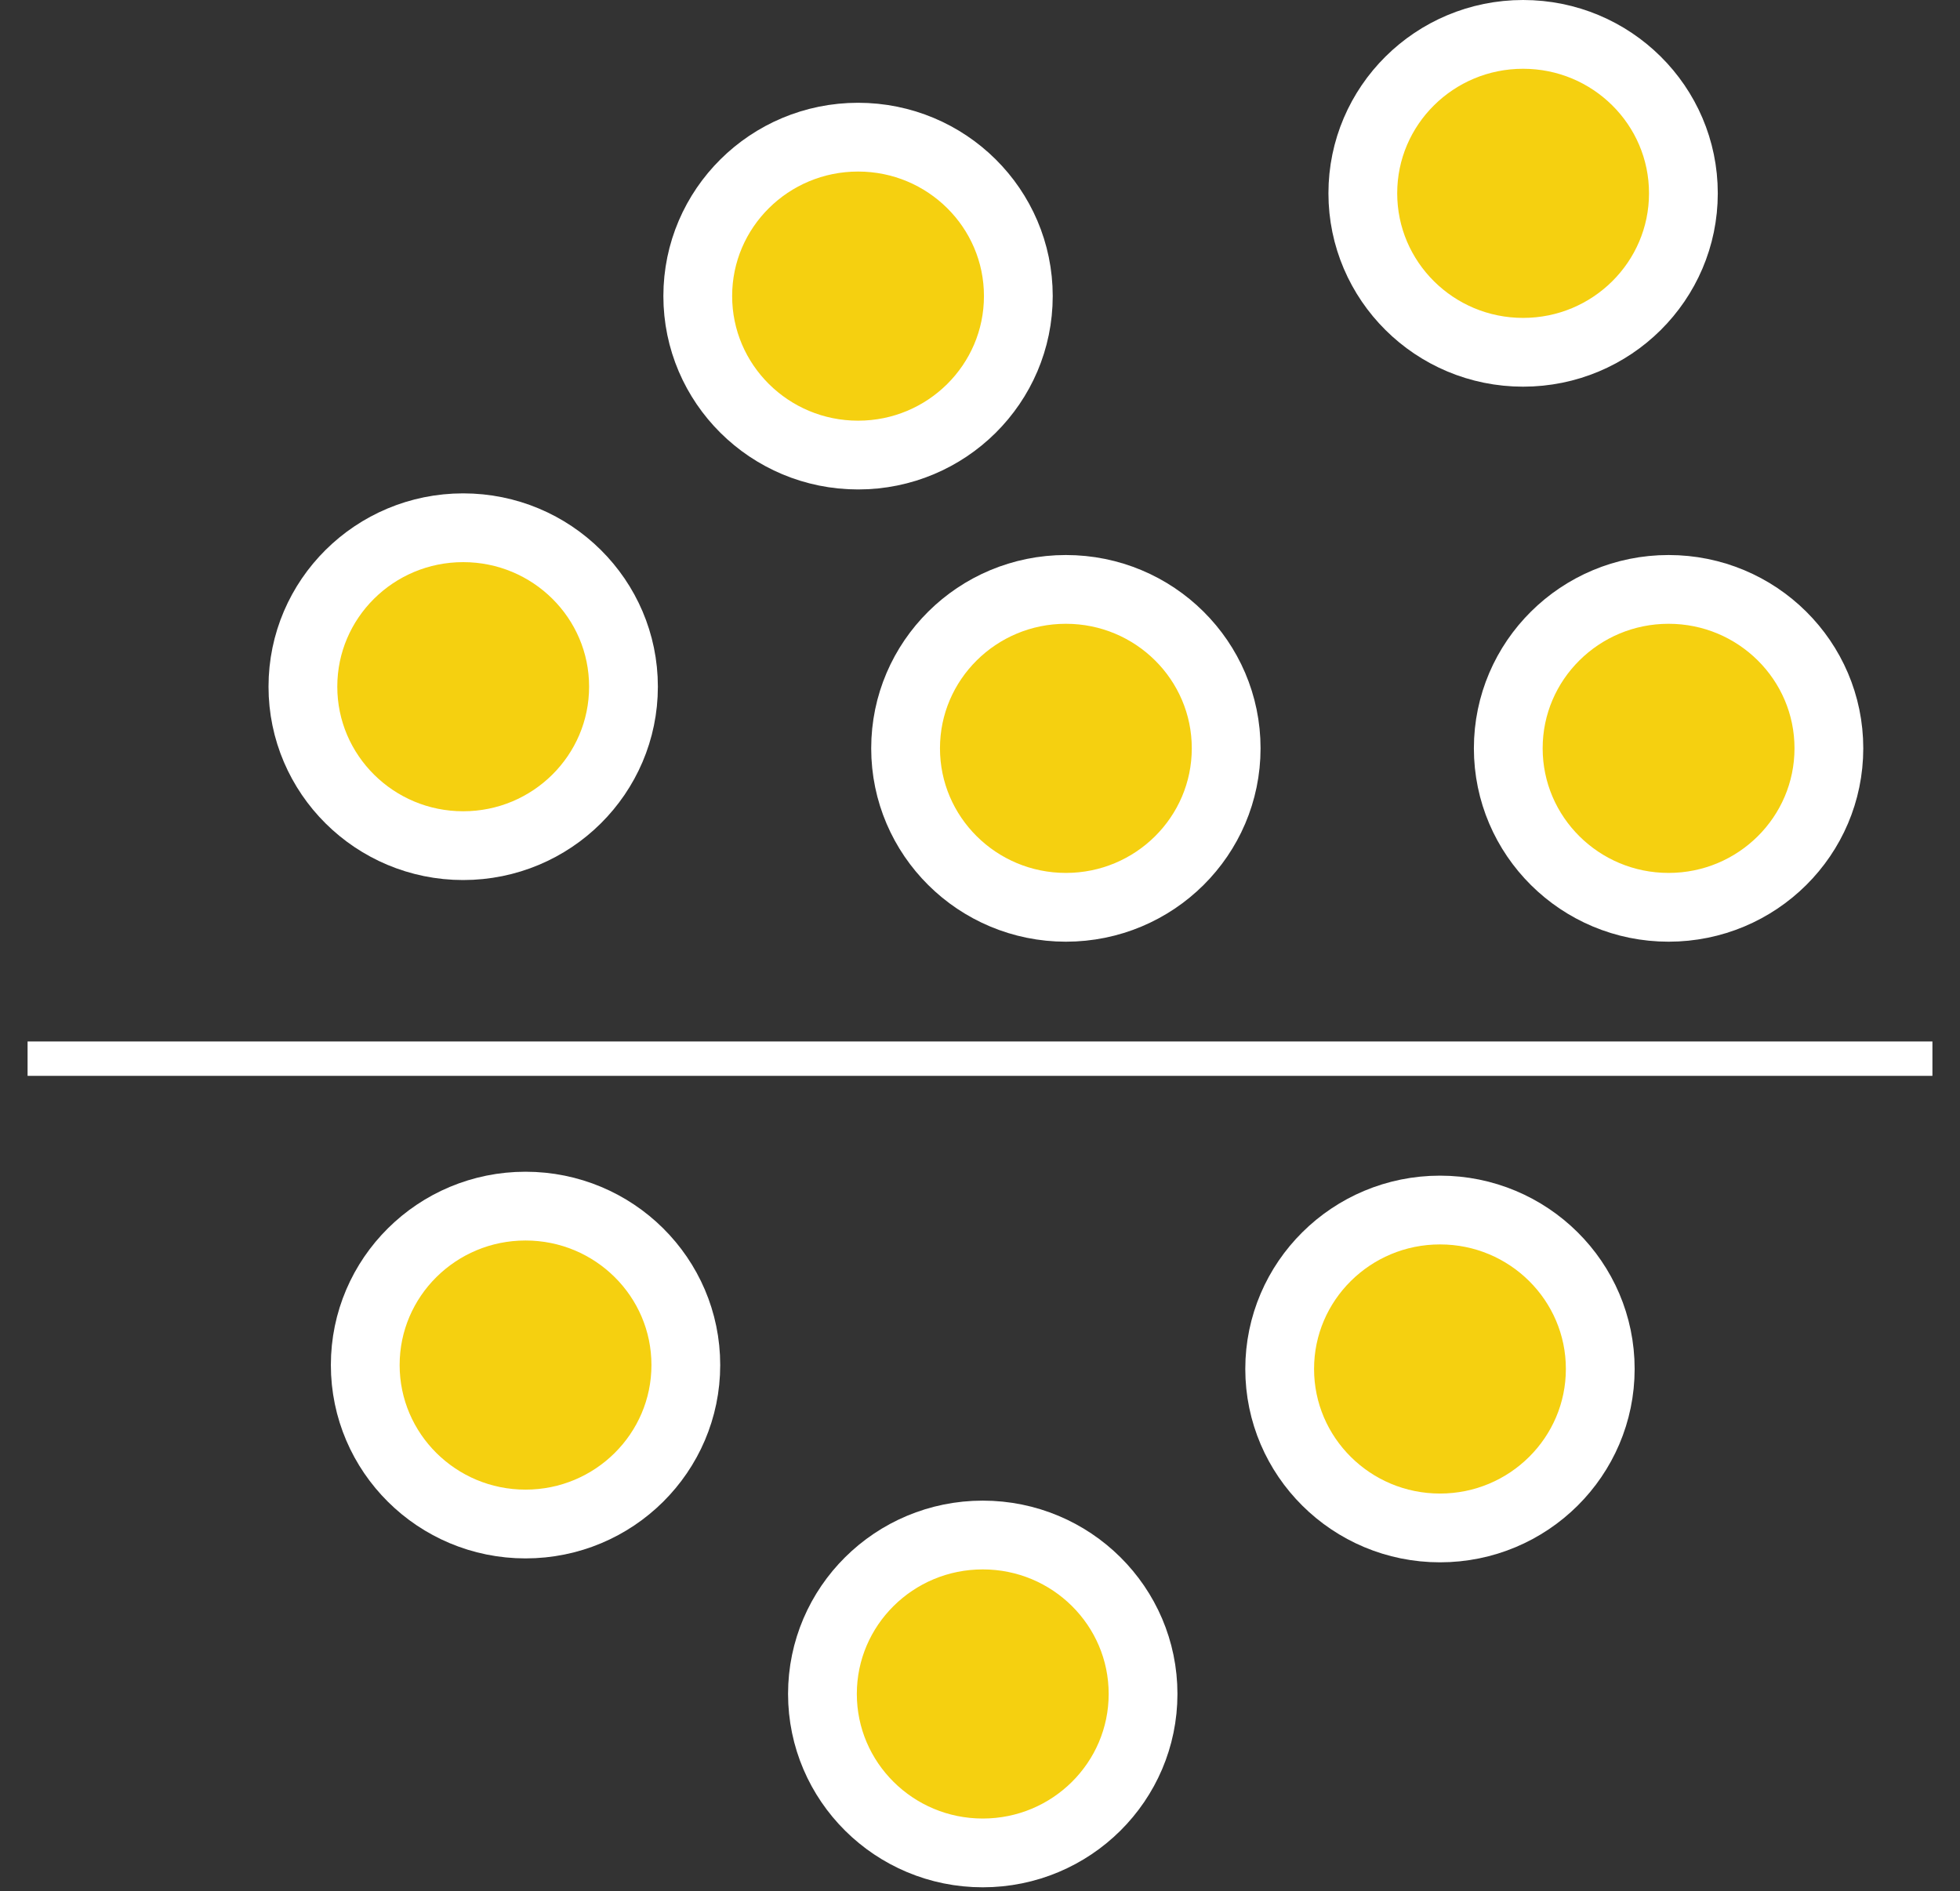
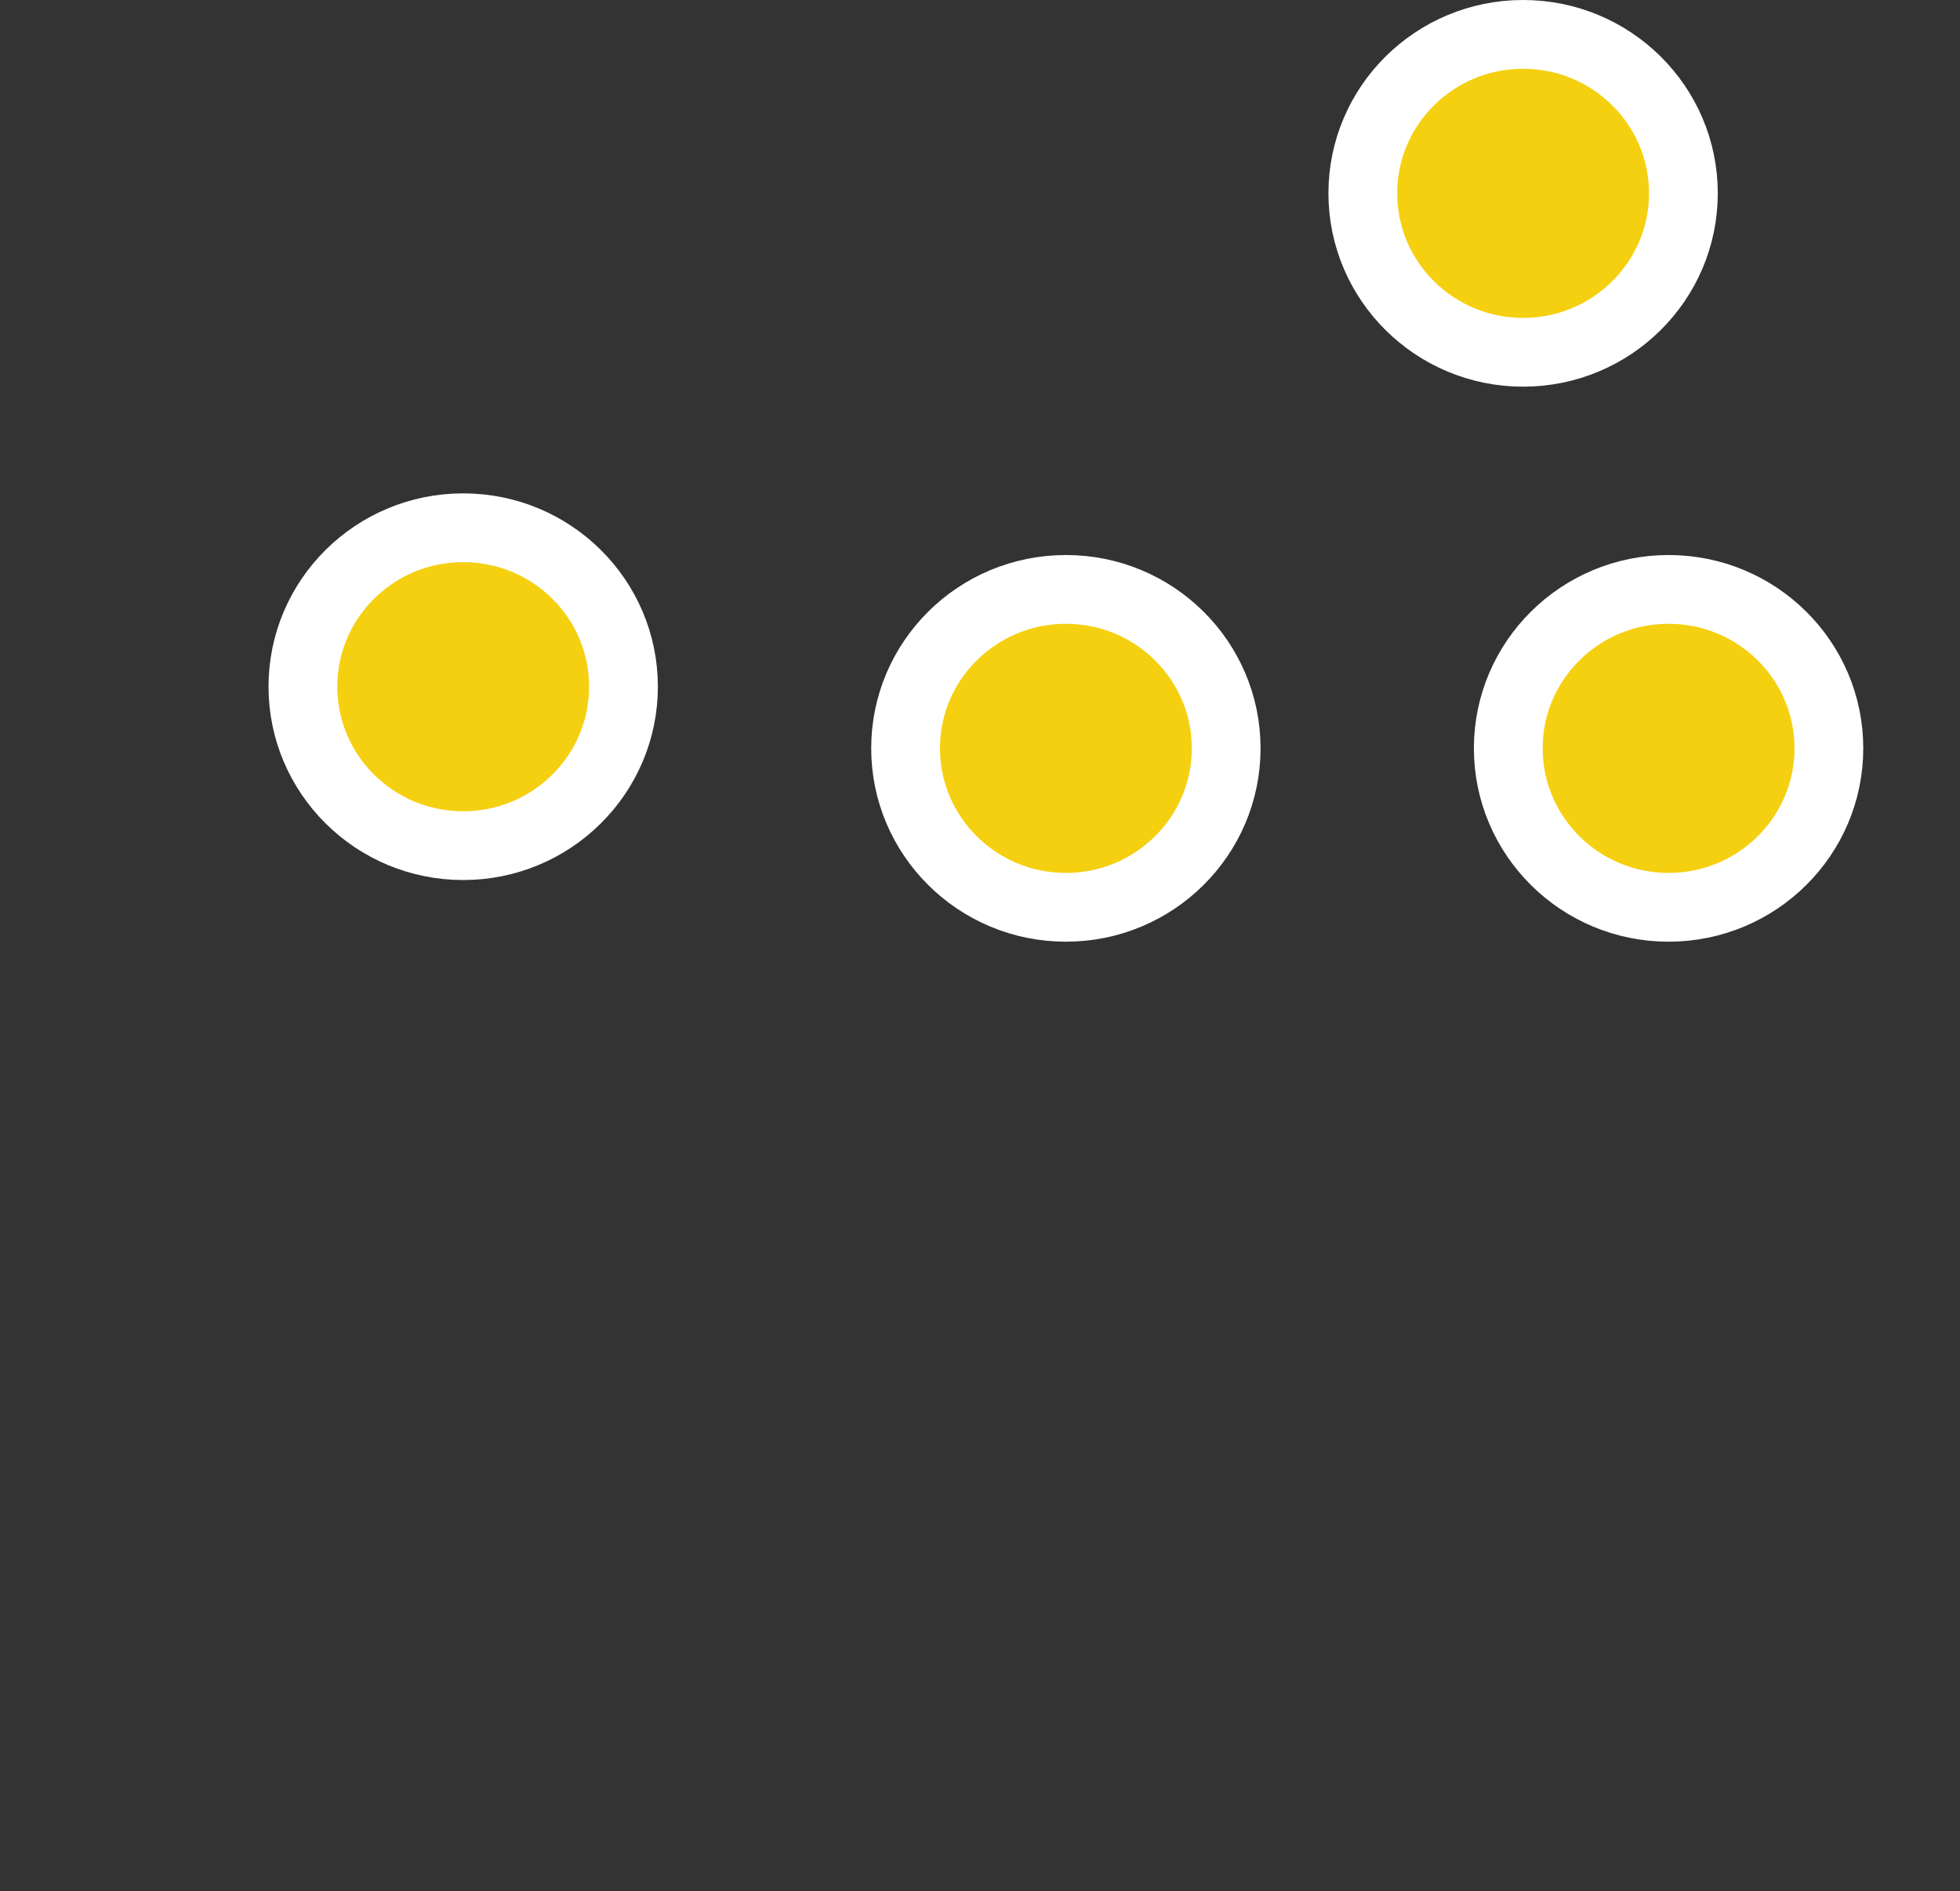
<svg xmlns="http://www.w3.org/2000/svg" width="57px" height="55px" viewBox="0 0 57 55" version="1.1">
  <rect x="0" y="0" width="57" height="55" fill="#333333" stroke="none" />
  <title>Group</title>
  <desc>Created with Sketch.</desc>
  <g id="Page-1" stroke="none" stroke-width="1" fill="none" fill-rule="evenodd">
    <g id="Desktop" transform="translate(-923, -6077)" fill="#F5D010" stroke="#FFFFFF">
      <g id="Group" transform="translate(951.5, 6104.5) rotate(90) translate(-951.5, -6104.5) translate(924, 6077)">
        <path d="M26.386,7.475 C26.386,4.899 24.314,2.813 21.762,2.813 C19.212,2.813 17.141,4.899 17.141,7.475 C17.141,10.05 19.212,12.137 21.762,12.137 C24.313,12.137 26.386,10.05 26.386,7.475 Z" id="Stroke-3" stroke-width="2" />
-         <path d="M44.435,14.123 C44.435,11.548 42.362,9.462 39.811,9.462 C37.261,9.462 35.19,11.547 35.19,14.123 C35.19,16.698 37.261,18.785 39.811,18.785 C42.362,18.785 44.435,16.698 44.435,14.123 Z" id="Stroke-3" stroke-width="2" />
-         <path d="M13.234,31.046 C13.234,28.471 11.162,26.385 8.61,26.385 C6.06,26.385 3.989,28.47 3.989,31.046 C3.989,33.622 6.06,35.708 8.61,35.708 C11.161,35.708 13.234,33.621 13.234,31.046 Z" id="Stroke-3" stroke-width="2" />
        <path d="M26.386,25.002 C26.386,22.427 24.314,20.341 21.762,20.341 C19.212,20.341 17.141,22.426 17.141,25.002 C17.141,27.578 19.212,29.664 21.762,29.664 C24.313,29.664 26.386,27.577 26.386,25.002 Z" id="Stroke-3" stroke-width="2" />
-         <path d="M30.788,0.302 L30.788,54.698" id="Line" stroke-linecap="square" />
        <path d="M10.245,11.706 C10.245,9.13 8.172,7.044 5.621,7.044 C3.07,7.044 1,9.13 1,11.706 C1,14.281 3.071,16.367 5.621,16.367 C8.172,16.367 10.245,14.28 10.245,11.706 Z" id="Stroke-3" stroke-width="2" />
-         <path d="M53.886,27.42 C53.886,24.844 51.814,22.758 49.262,22.758 C46.712,22.758 44.641,24.844 44.641,27.42 C44.641,29.995 46.712,32.082 49.262,32.082 C51.813,32.082 53.886,29.995 53.886,27.42 Z" id="Stroke-3" stroke-width="2" />
        <path d="M24.593,42.53 C24.593,39.954 22.52,37.868 19.969,37.868 C17.418,37.868 15.348,39.954 15.348,42.53 C15.348,45.105 17.419,47.191 19.969,47.191 C22.52,47.191 24.593,45.104 24.593,42.53 Z" id="Stroke-3" stroke-width="2" />
-         <path d="M44.321,40.717 C44.321,38.141 42.248,36.055 39.697,36.055 C37.147,36.055 35.076,38.141 35.076,40.717 C35.076,43.292 37.147,45.378 39.697,45.378 C42.248,45.378 44.321,43.291 44.321,40.717 Z" id="Stroke-3" stroke-width="2" />
      </g>
    </g>
  </g>
</svg>